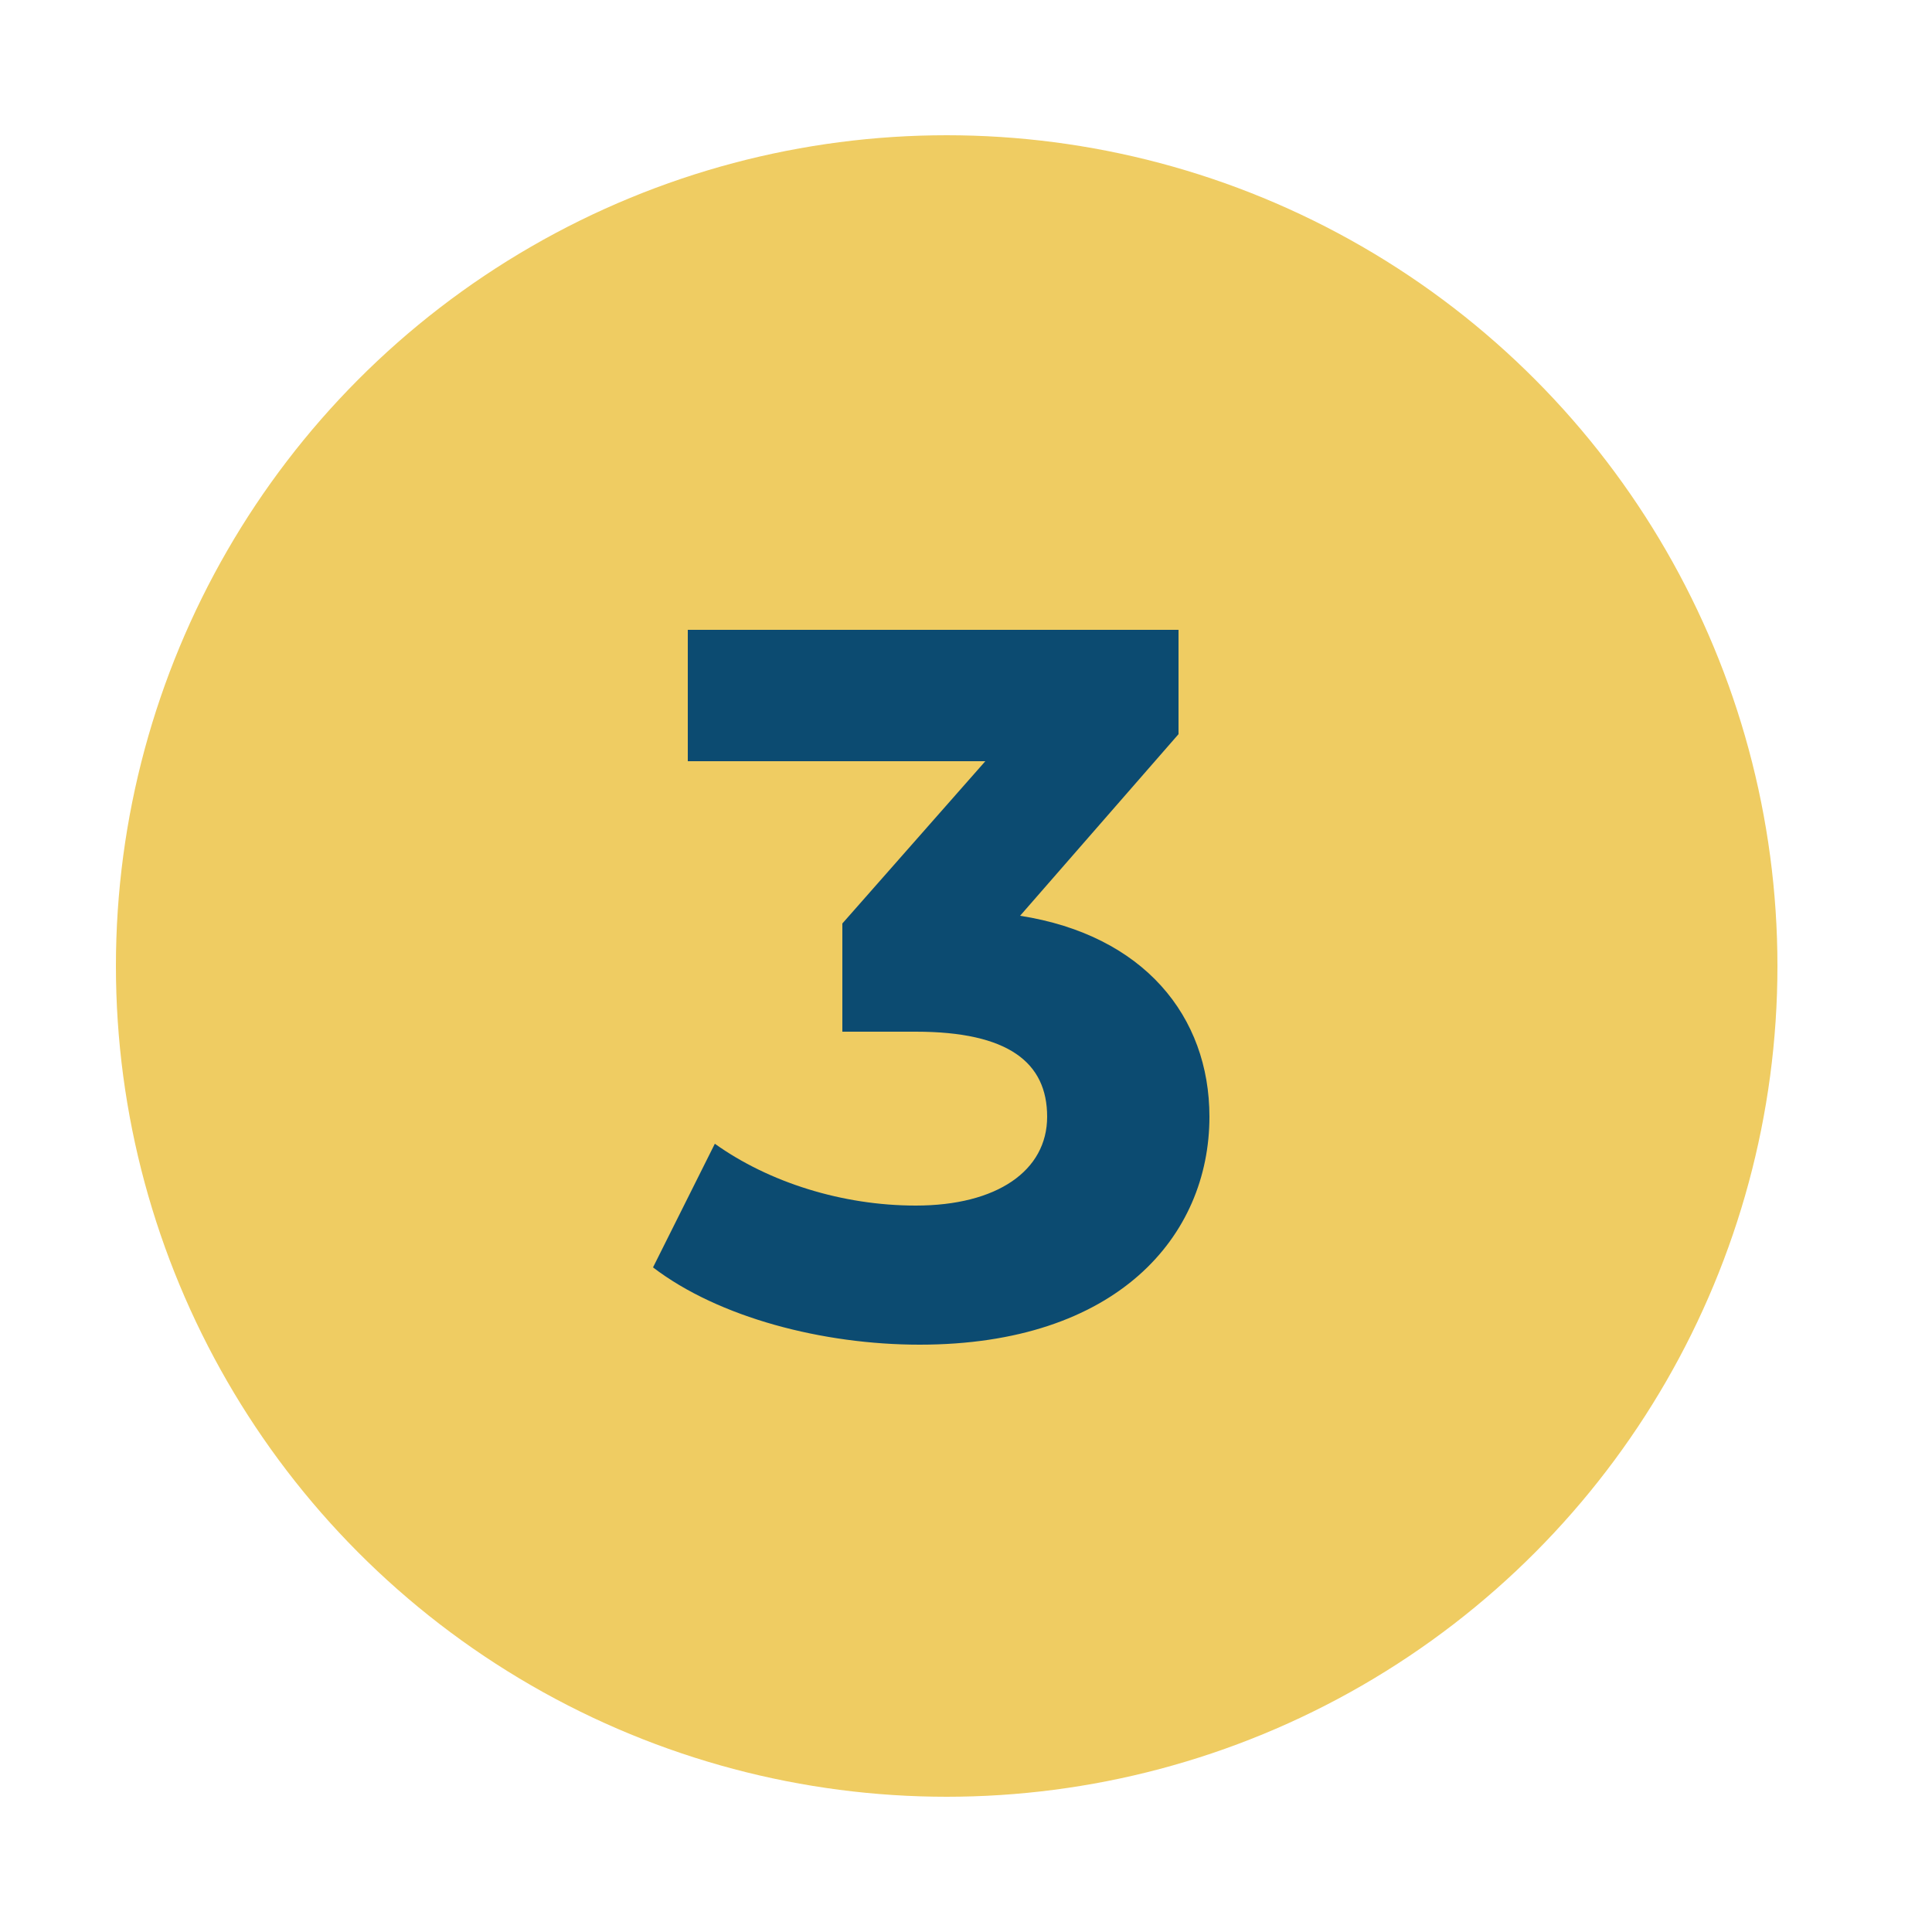
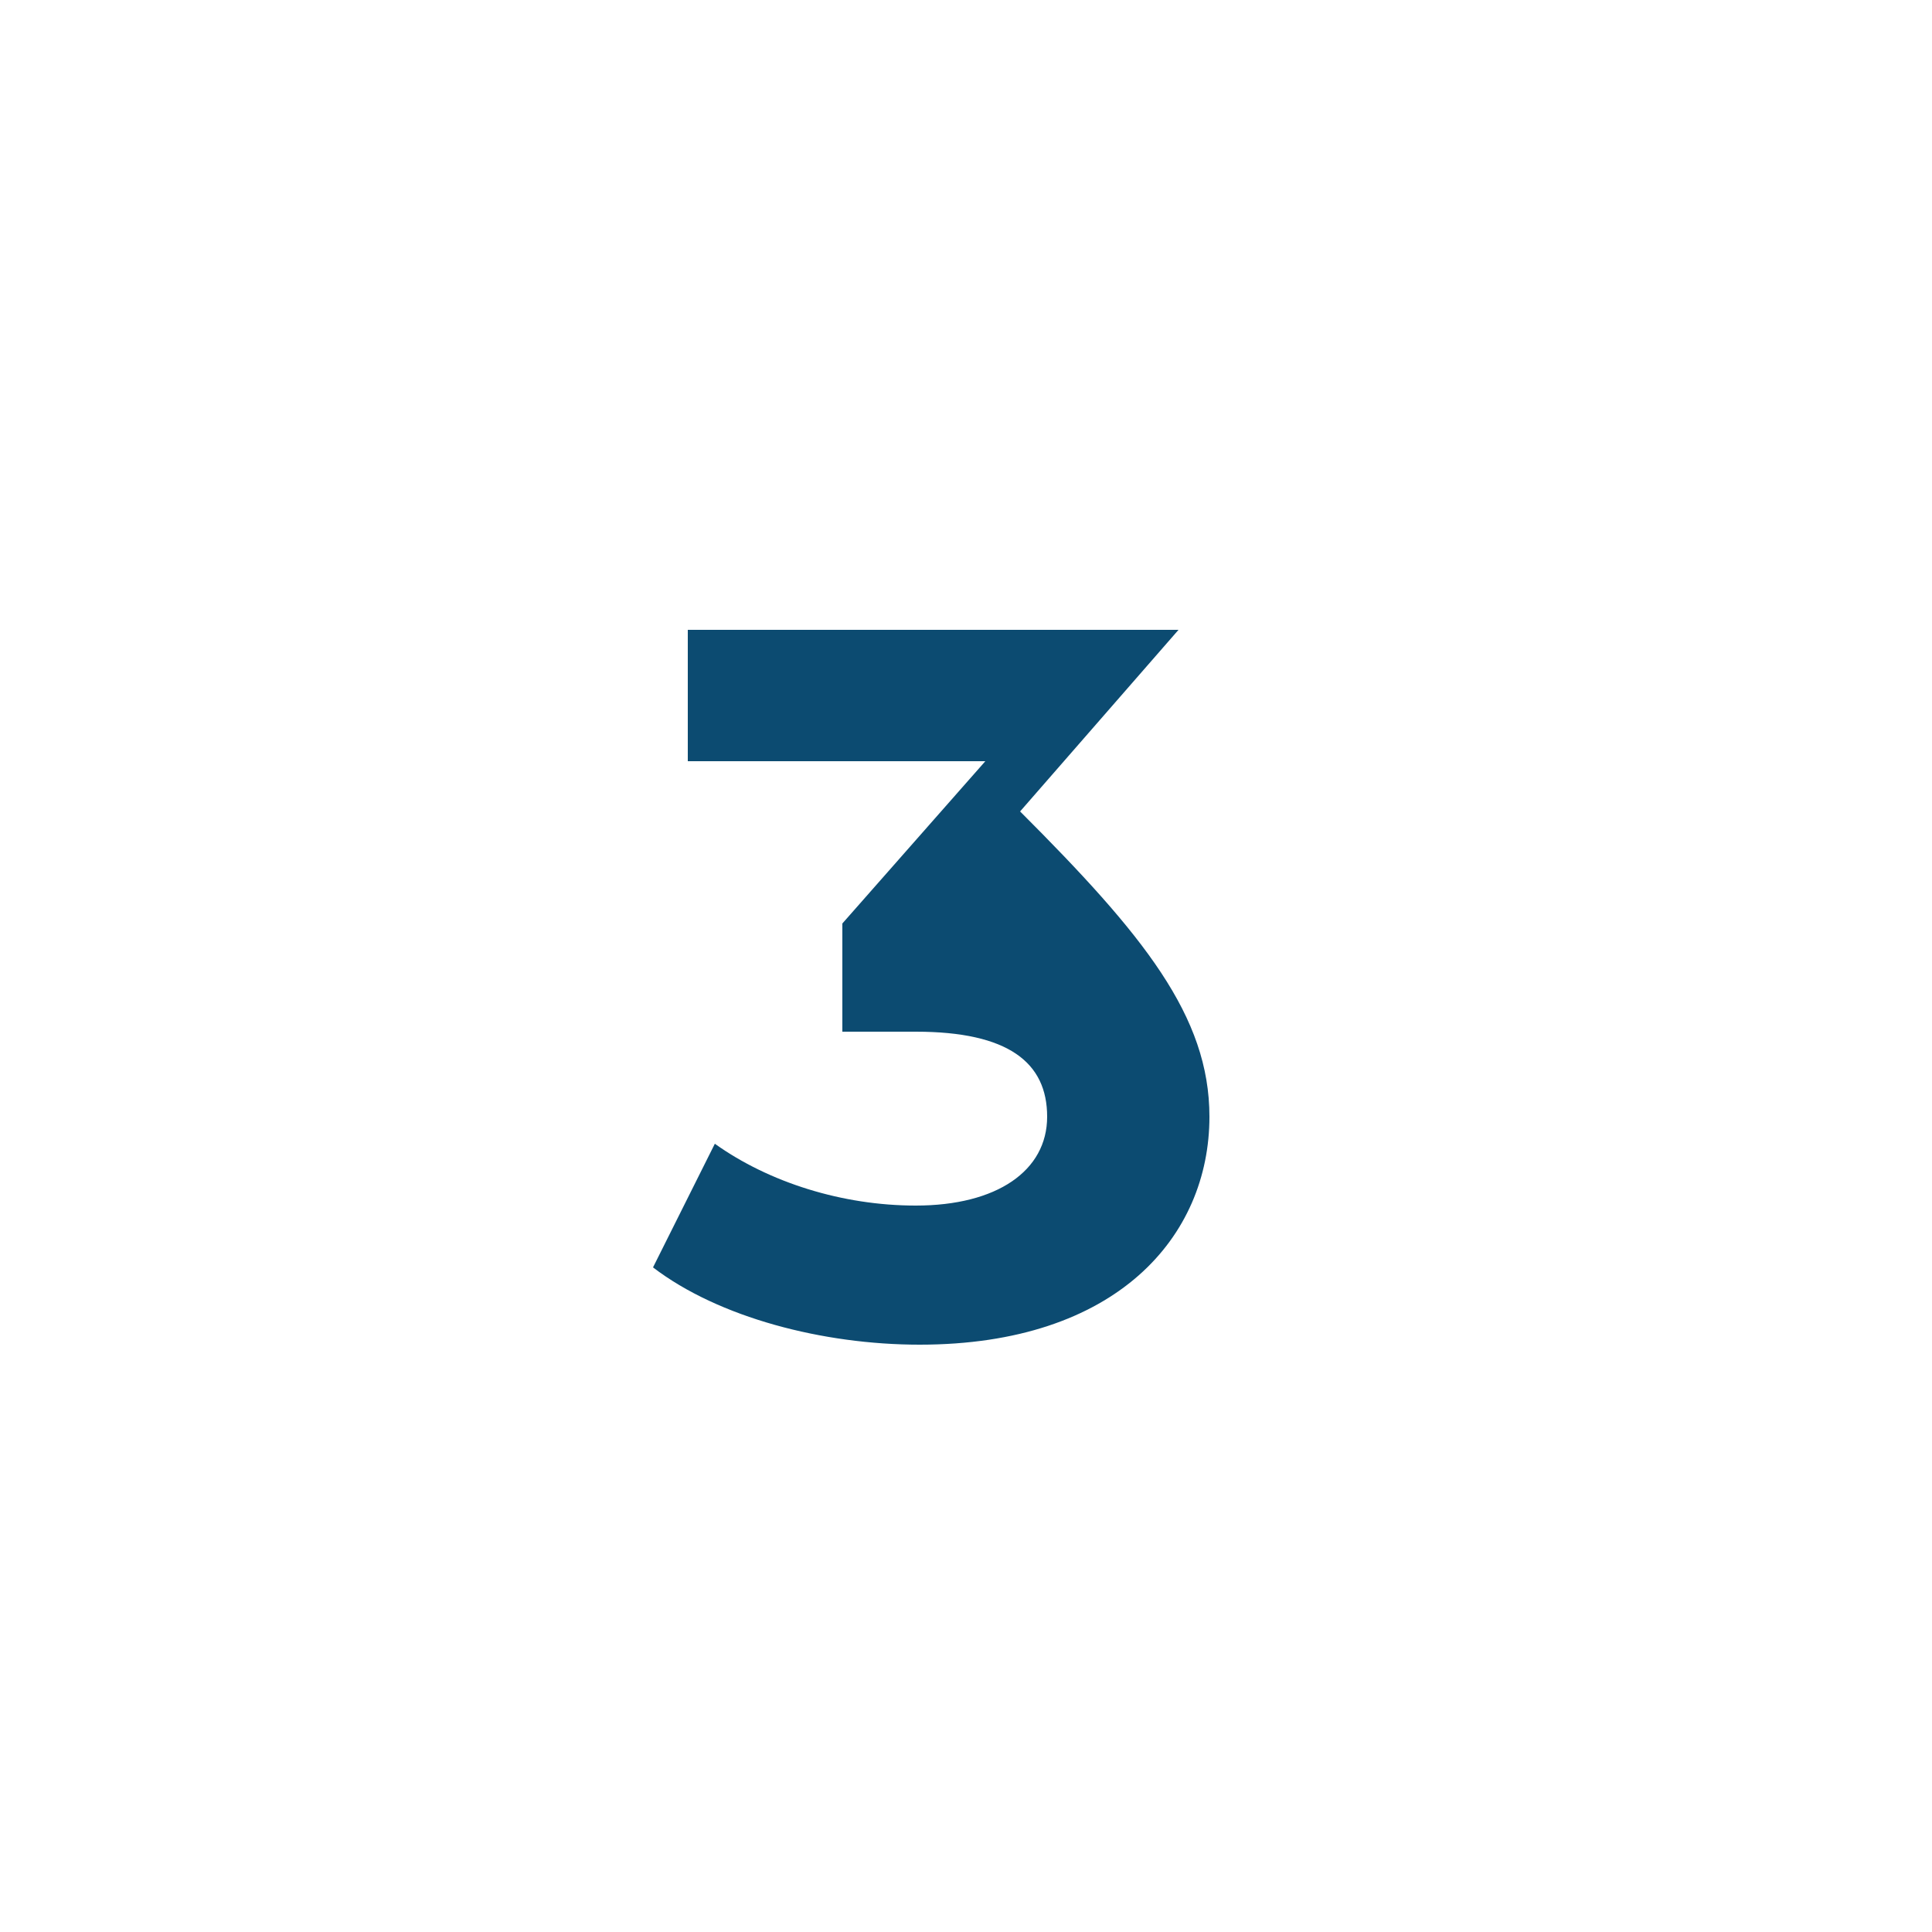
<svg xmlns="http://www.w3.org/2000/svg" version="1.1" id="Layer_1" x="0px" y="0px" viewBox="0 0 50 50" style="enable-background:new 0 0 50 50;" xml:space="preserve">
  <style type="text/css">
	.st0{fill:#EFCC62;}
	.st1{enable-background:new    ;}
	.st2{fill:#0C4B71;}
</style>
  <g id="Group_393" transform="translate(-150 -2182)">
-     <circle id="Ellipse_9" class="st0" cx="174.5" cy="2207" r="21.5" />
    <g class="st1">
-       <path class="st2" d="M181.3,2210.9c0,3.1-2.4,5.9-7.5,5.9c-2.5,0-5.2-0.7-6.9-2l1.6-3.2c1.4,1,3.3,1.6,5.2,1.6    c2.1,0,3.4-0.9,3.4-2.3c0-1.4-1-2.2-3.4-2.2h-1.9v-2.8l3.7-4.2h-7.7v-3.4h12.7v2.7l-4.1,4.7    C179.6,2206.2,181.3,2208.3,181.3,2210.9z" />
+       <path class="st2" d="M181.3,2210.9c0,3.1-2.4,5.9-7.5,5.9c-2.5,0-5.2-0.7-6.9-2l1.6-3.2c1.4,1,3.3,1.6,5.2,1.6    c2.1,0,3.4-0.9,3.4-2.3c0-1.4-1-2.2-3.4-2.2h-1.9v-2.8l3.7-4.2h-7.7v-3.4h12.7l-4.1,4.7    C179.6,2206.2,181.3,2208.3,181.3,2210.9z" />
    </g>
  </g>
</svg>